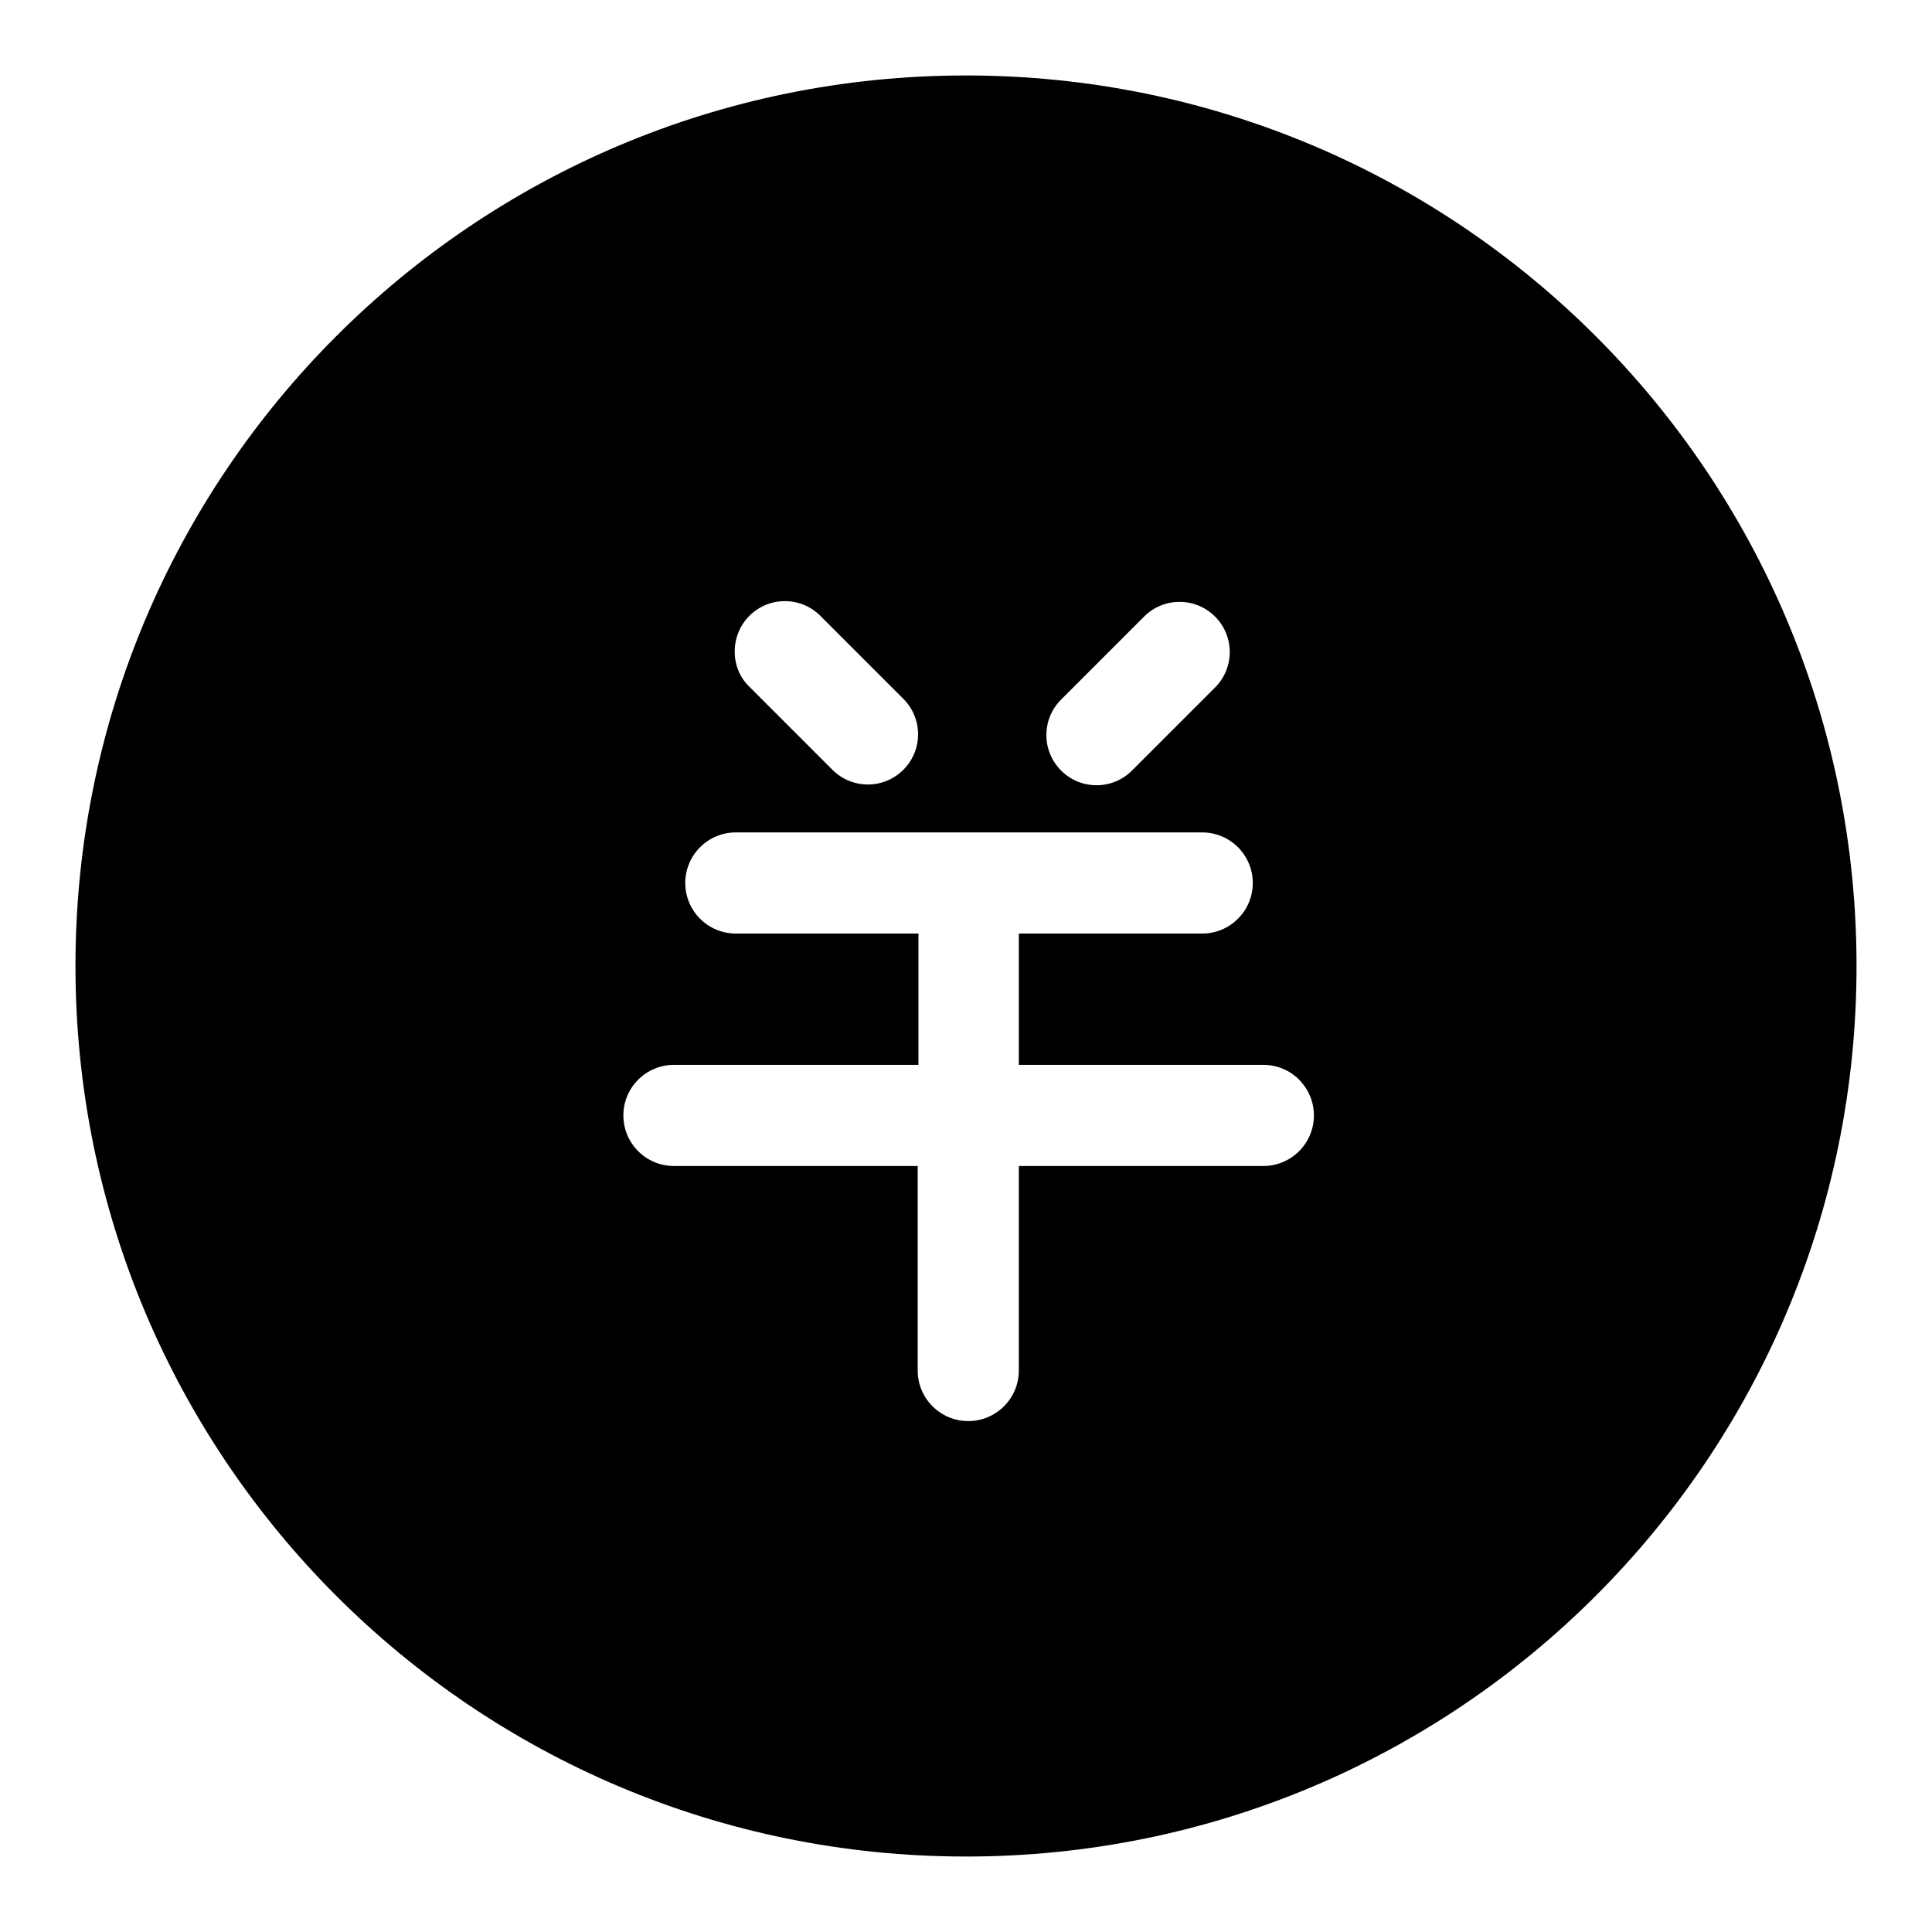
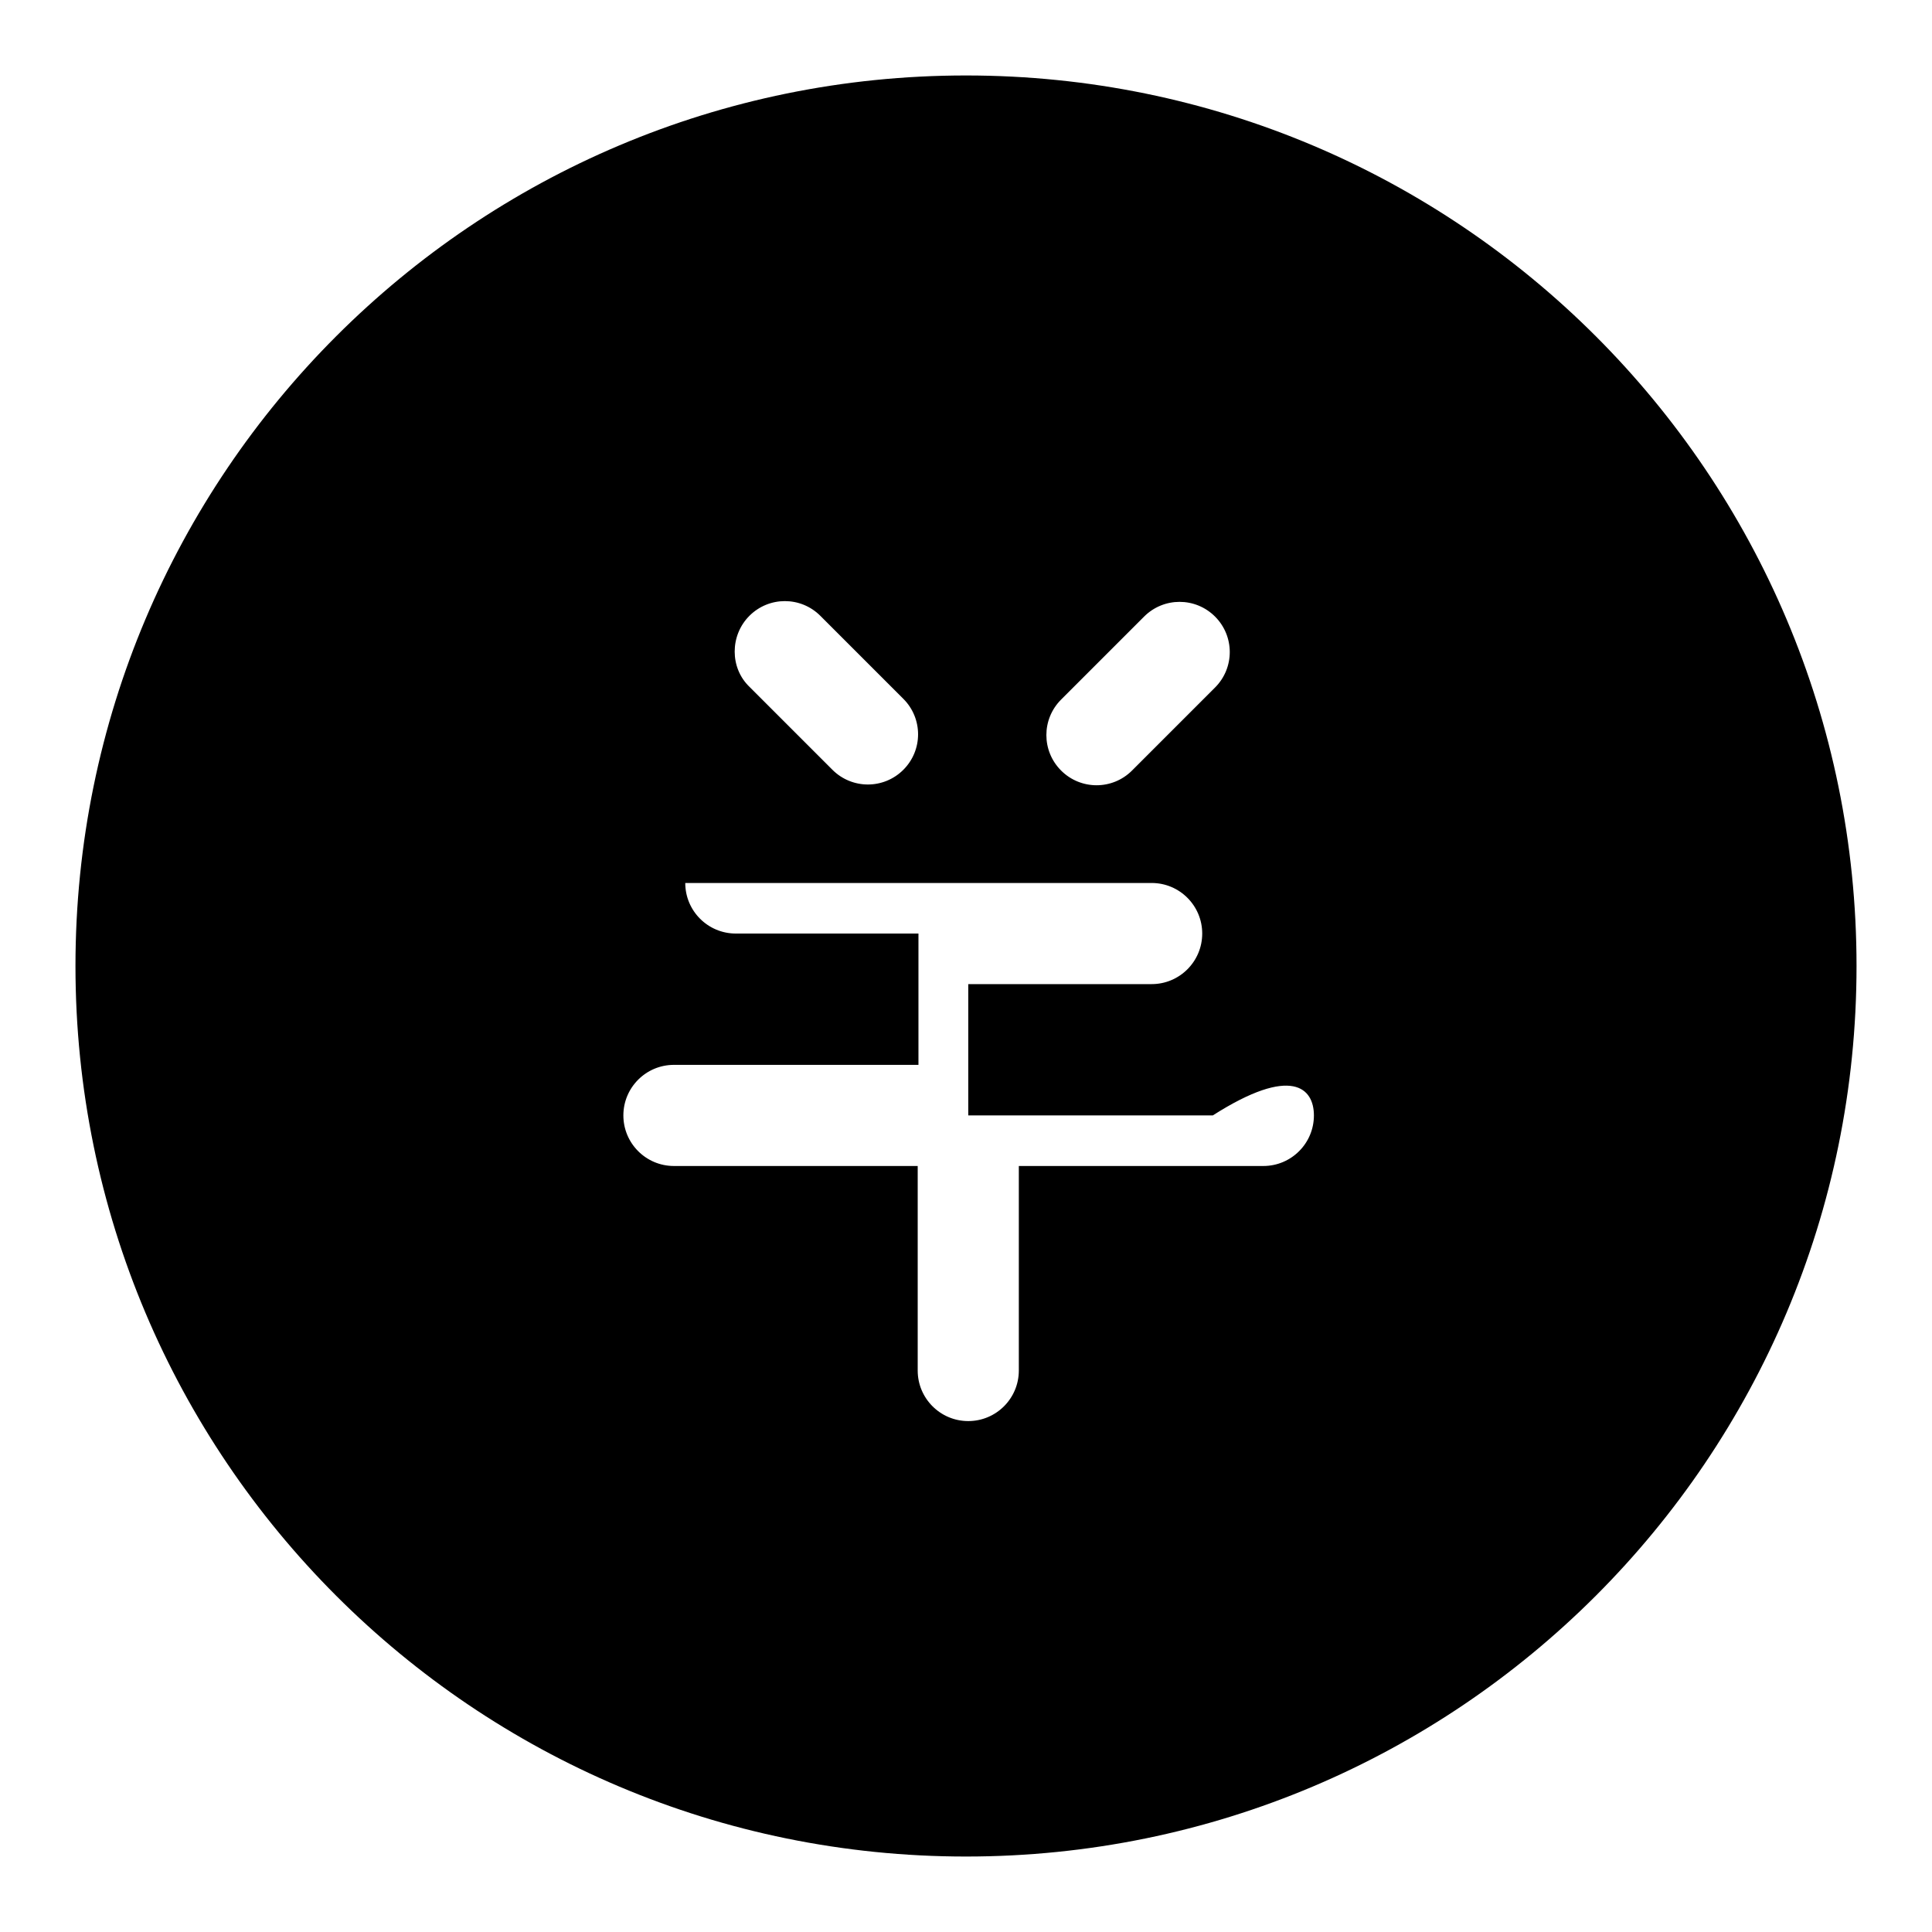
<svg xmlns="http://www.w3.org/2000/svg" version="1.1" x="0px" y="0px" viewBox="0 0 256 256" enable-background="new 0 0 256 256" xml:space="preserve">
  <g>
    <g>
-       <path fill="#000000" d="M128,10C62.8,10,10,62.8,10,128c0,65.2,52.8,118,118,118c65.2,0,118-52.8,118-118C246,62.8,193.2,10,128,10z M140.6,92.7l11-11c2.6-2.6,6.8-2.6,9.4,0l0,0c2.6,2.6,2.6,6.8,0,9.4l-11,11c-2.6,2.6-6.8,2.6-9.4,0l0,0C138,99.5,138,95.3,140.6,92.7z M99.3,81.6L99.3,81.6c2.6-2.6,6.8-2.6,9.4,0l11,11c2.6,2.6,2.6,6.8,0,9.4l0,0c-2.6,2.6-6.8,2.6-9.4,0l-11-11C96.7,88.5,96.7,84.2,99.3,81.6z M174.1,147.8c0,3.7-3,6.7-6.7,6.7h-32.4v27.1c0,3.7-3,6.7-6.7,6.7l0,0c-3.7,0-6.7-3-6.7-6.7v-27.1H89.3c-3.7,0-6.7-3-6.7-6.7l0,0c0-3.7,3-6.7,6.7-6.7h32.4v-17.4H97.5c-3.7,0-6.7-3-6.7-6.7l0,0c0-3.7,3-6.7,6.7-6.7h61.8c3.7,0,6.7,3,6.7,6.7l0,0c0,3.7-3,6.7-6.7,6.7h-24.3v17.4h32.4C171.2,141.1,174.1,144.2,174.1,147.8L174.1,147.8z" />
+       <path fill="#000000" d="M128,10C62.8,10,10,62.8,10,128c0,65.2,52.8,118,118,118c65.2,0,118-52.8,118-118C246,62.8,193.2,10,128,10z M140.6,92.7l11-11c2.6-2.6,6.8-2.6,9.4,0l0,0c2.6,2.6,2.6,6.8,0,9.4l-11,11c-2.6,2.6-6.8,2.6-9.4,0l0,0C138,99.5,138,95.3,140.6,92.7z M99.3,81.6L99.3,81.6c2.6-2.6,6.8-2.6,9.4,0l11,11c2.6,2.6,2.6,6.8,0,9.4l0,0c-2.6,2.6-6.8,2.6-9.4,0l-11-11C96.7,88.5,96.7,84.2,99.3,81.6z M174.1,147.8c0,3.7-3,6.7-6.7,6.7h-32.4v27.1c0,3.7-3,6.7-6.7,6.7l0,0c-3.7,0-6.7-3-6.7-6.7v-27.1H89.3c-3.7,0-6.7-3-6.7-6.7l0,0c0-3.7,3-6.7,6.7-6.7h32.4v-17.4H97.5c-3.7,0-6.7-3-6.7-6.7l0,0h61.8c3.7,0,6.7,3,6.7,6.7l0,0c0,3.7-3,6.7-6.7,6.7h-24.3v17.4h32.4C171.2,141.1,174.1,144.2,174.1,147.8L174.1,147.8z" />
    </g>
  </g>
</svg>